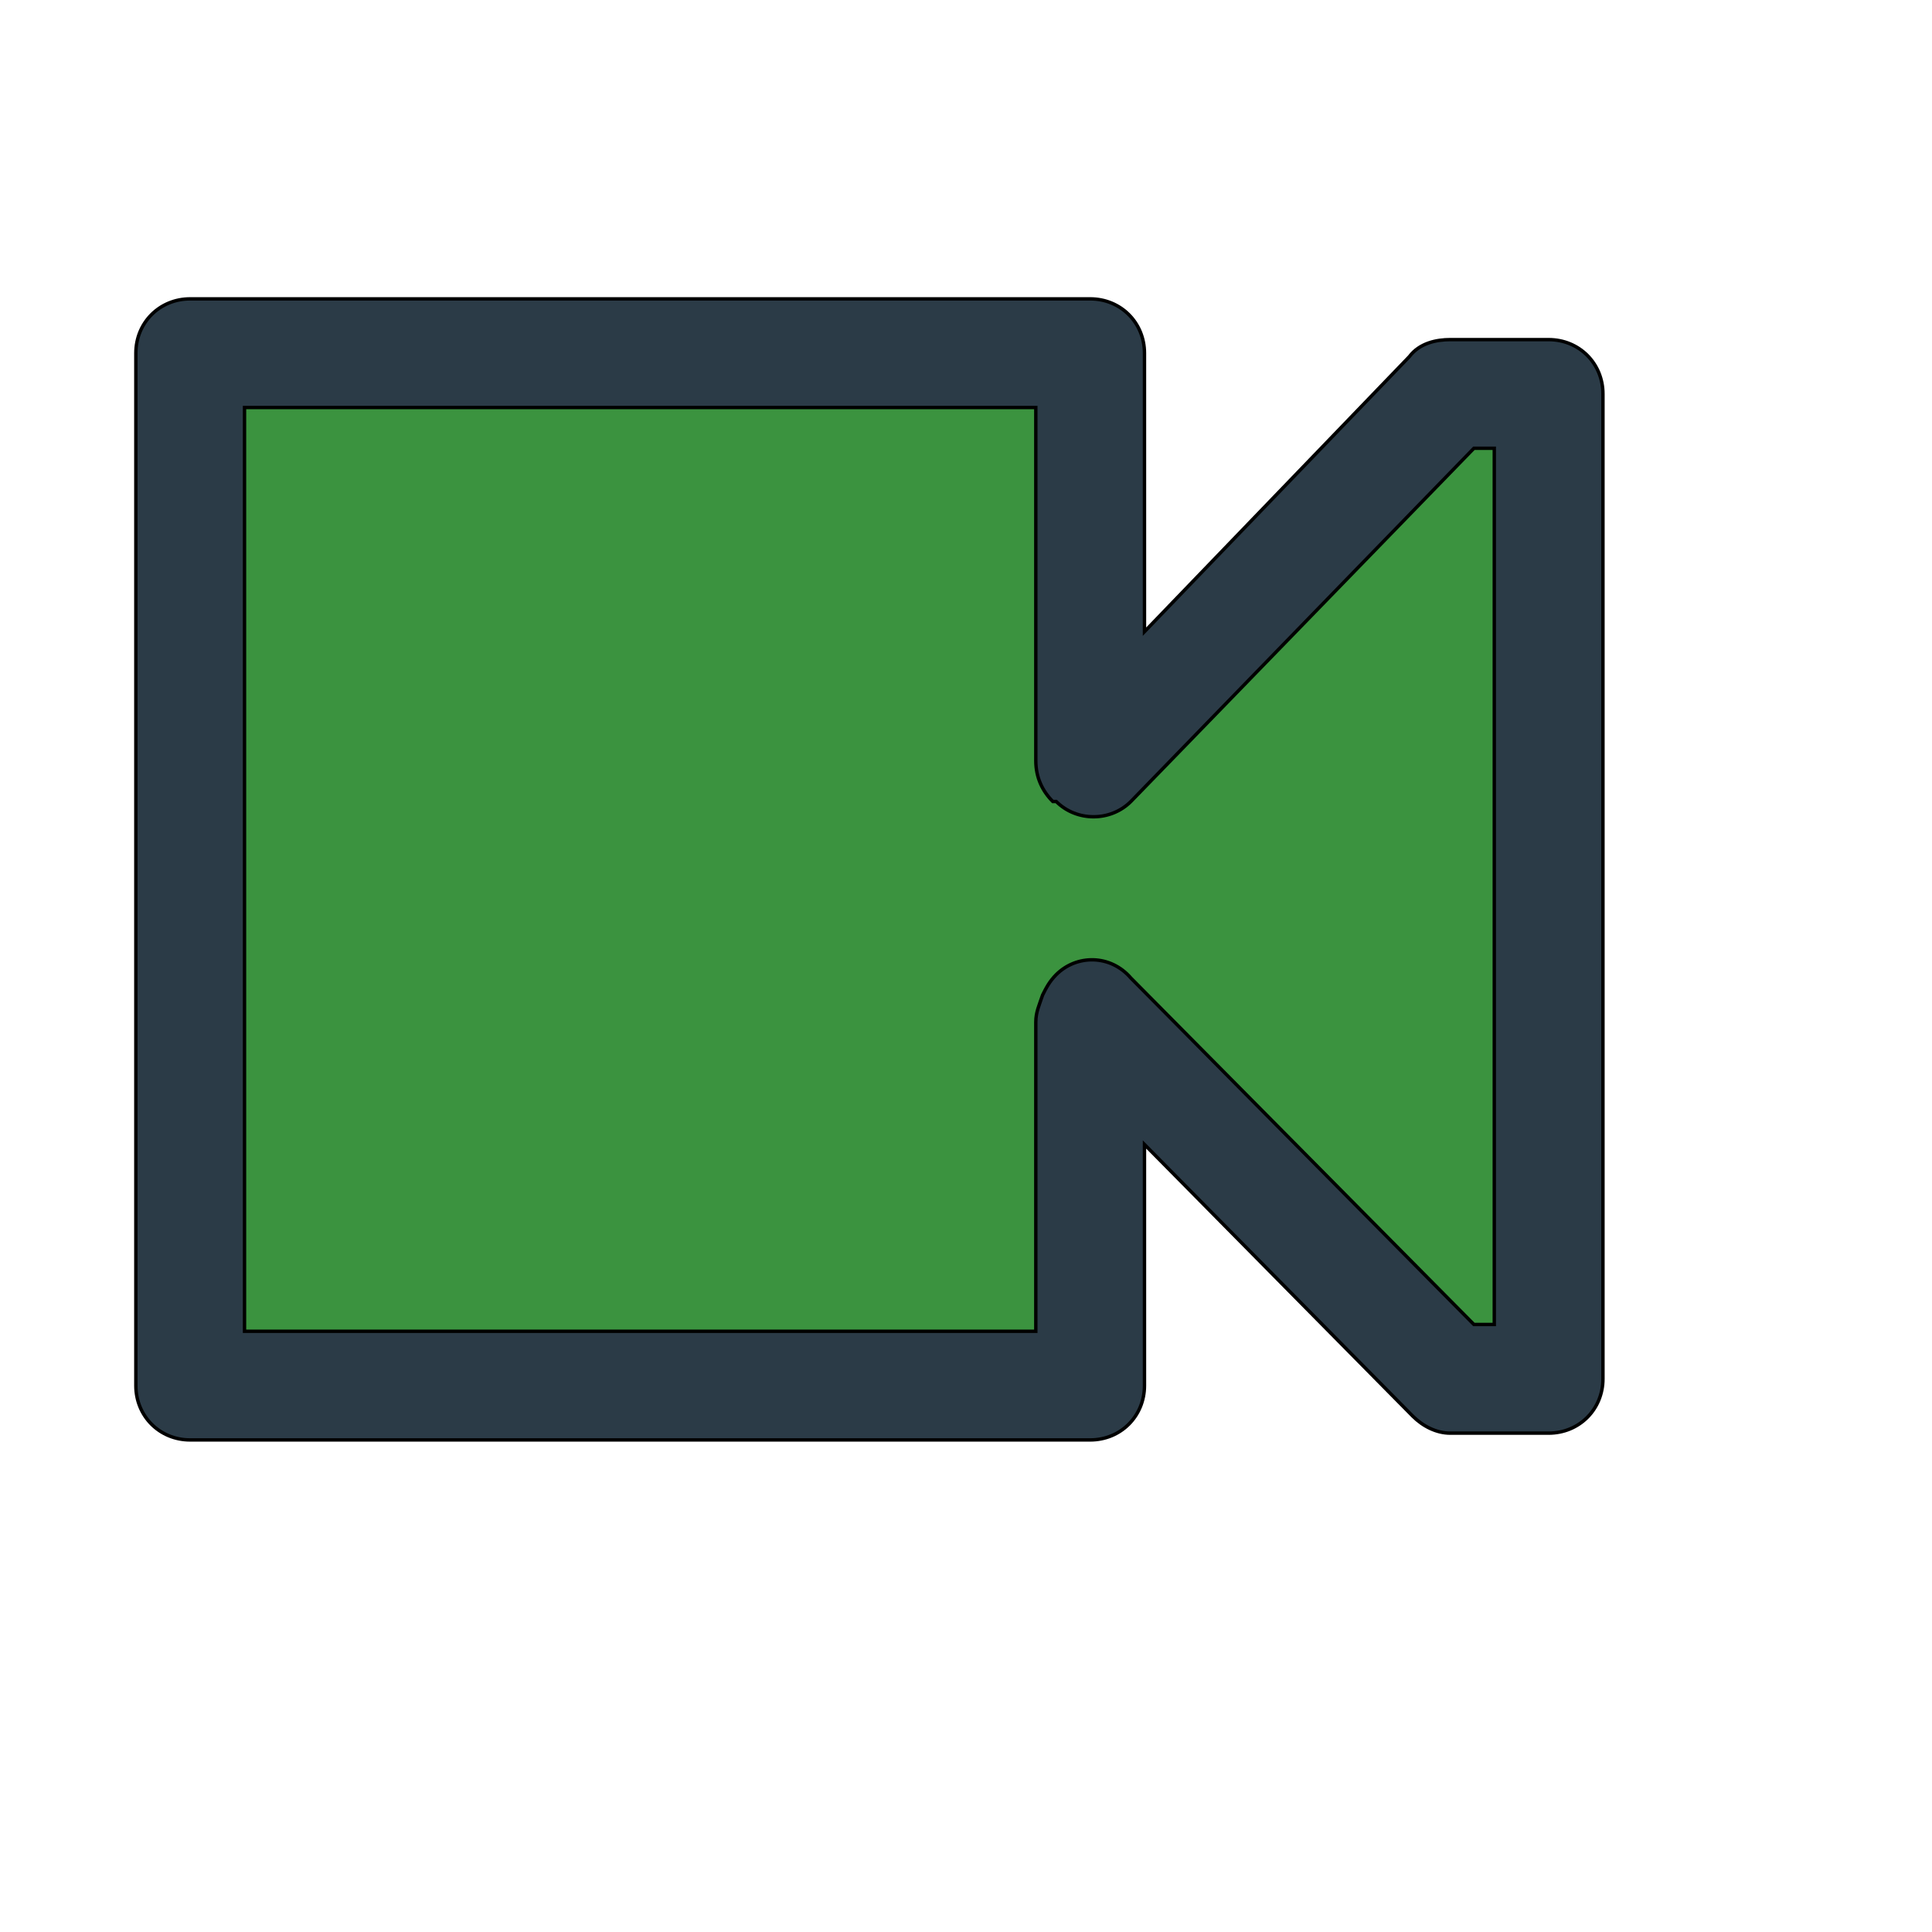
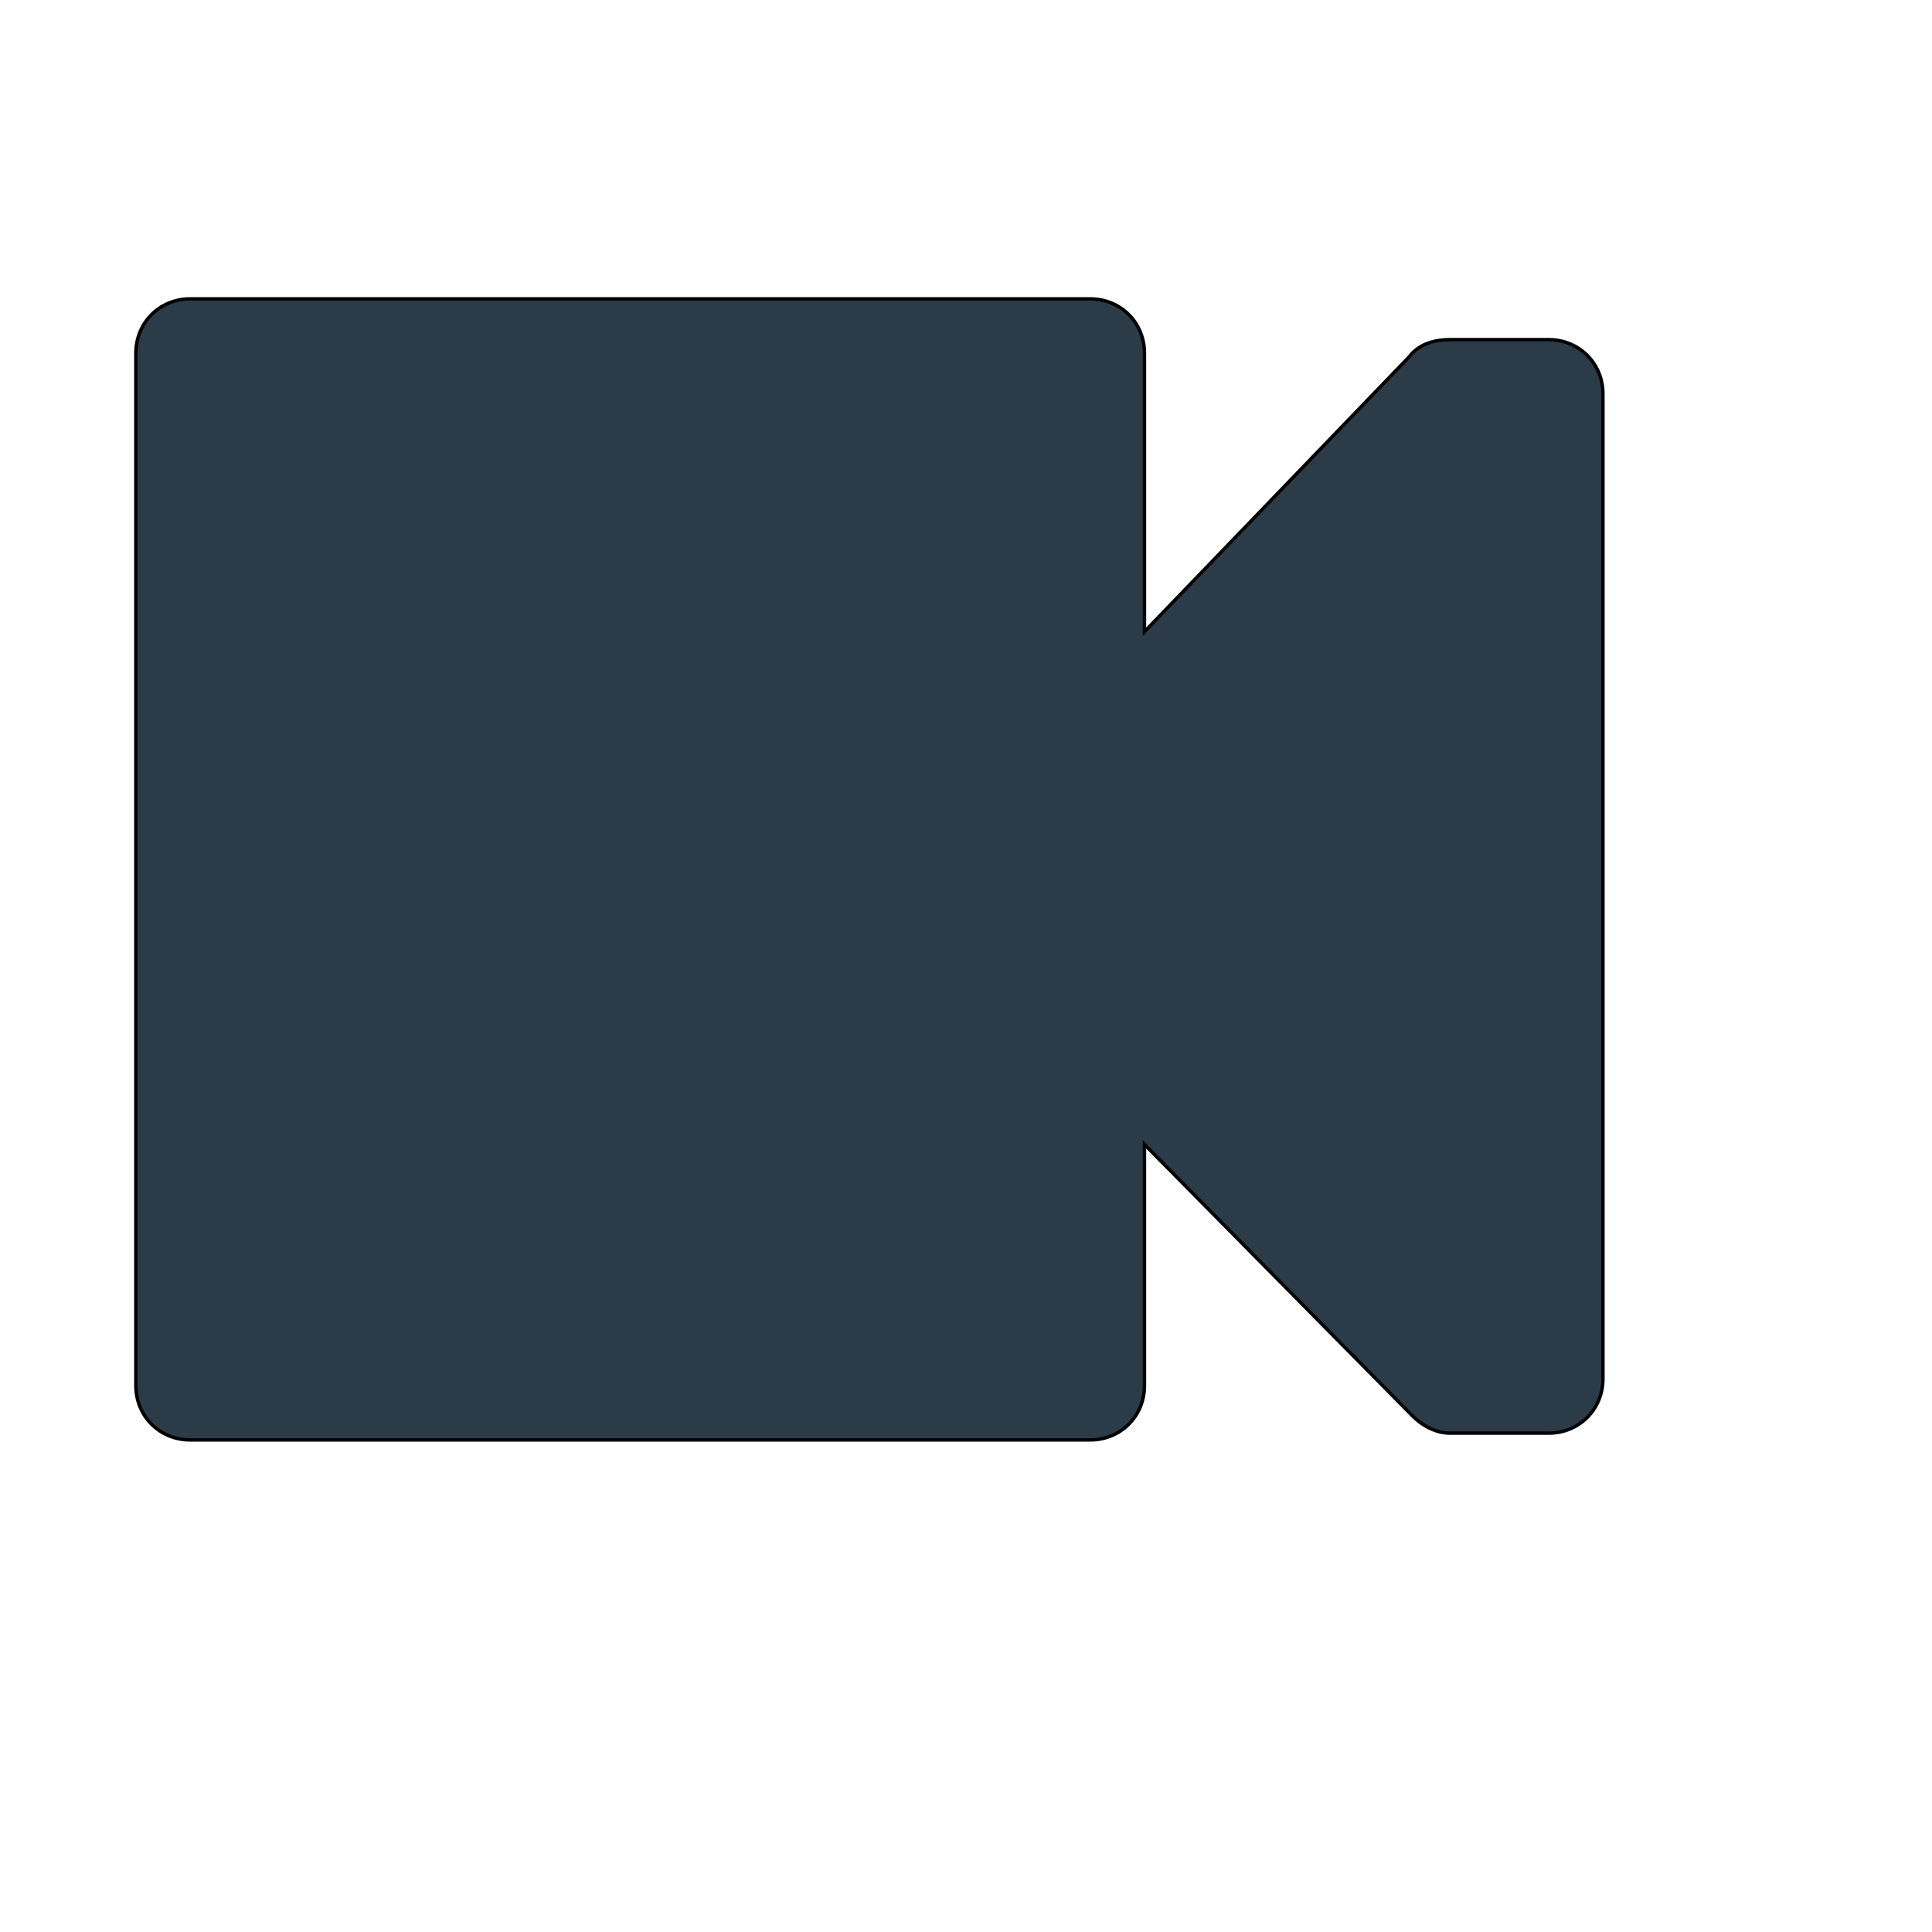
<svg xmlns="http://www.w3.org/2000/svg" id="th_wav_video" width="100%" height="100%" version="1.1" preserveAspectRatio="xMidYMin slice" data-uid="wav_video" data-keyword="wav_video" viewBox="0 0 512 512" transform="matrix(0.9,0,0,0.9,0,0)" data-colors="[&quot;#3aaa3a&quot;,&quot;#2b3b47&quot;,&quot;#3b933f&quot;]">
  <defs id="SvgjsDefs20654" fill="#3aaa3a" />
  <path id="th_wav_video_0" d="M456 100L427 100C423 100 418 101 415 105L337 186L337 104C337 95 330 88 321 88L56 88C47 88 40 95 40 104L40 408C40 417 47 424 56 424L321 424C330 424 337 417 337 408L337 337L416 417C419 420 423 422 427 422L456 422C465 422 472 415 472 406L472 116C472 107 465 100 456 100Z " fill-rule="evenodd" fill="#2b3b47" stroke-width="1" stroke="#000000" />
-   <path id="th_wav_video_1" d="M440 390L434 390L333 288C327 281 317 281 311 287C309 289 308 291 307 293C306 296 305 298 305 301L305 392L72 392L72 120L305 120L305 224C305 229 307 233 310 236C310 236 310 236 311 236C317 242 327 242 333 236L434 132L440 132Z " fill-rule="evenodd" fill="#3b933f" stroke-width="1" stroke="#000000" />
</svg>